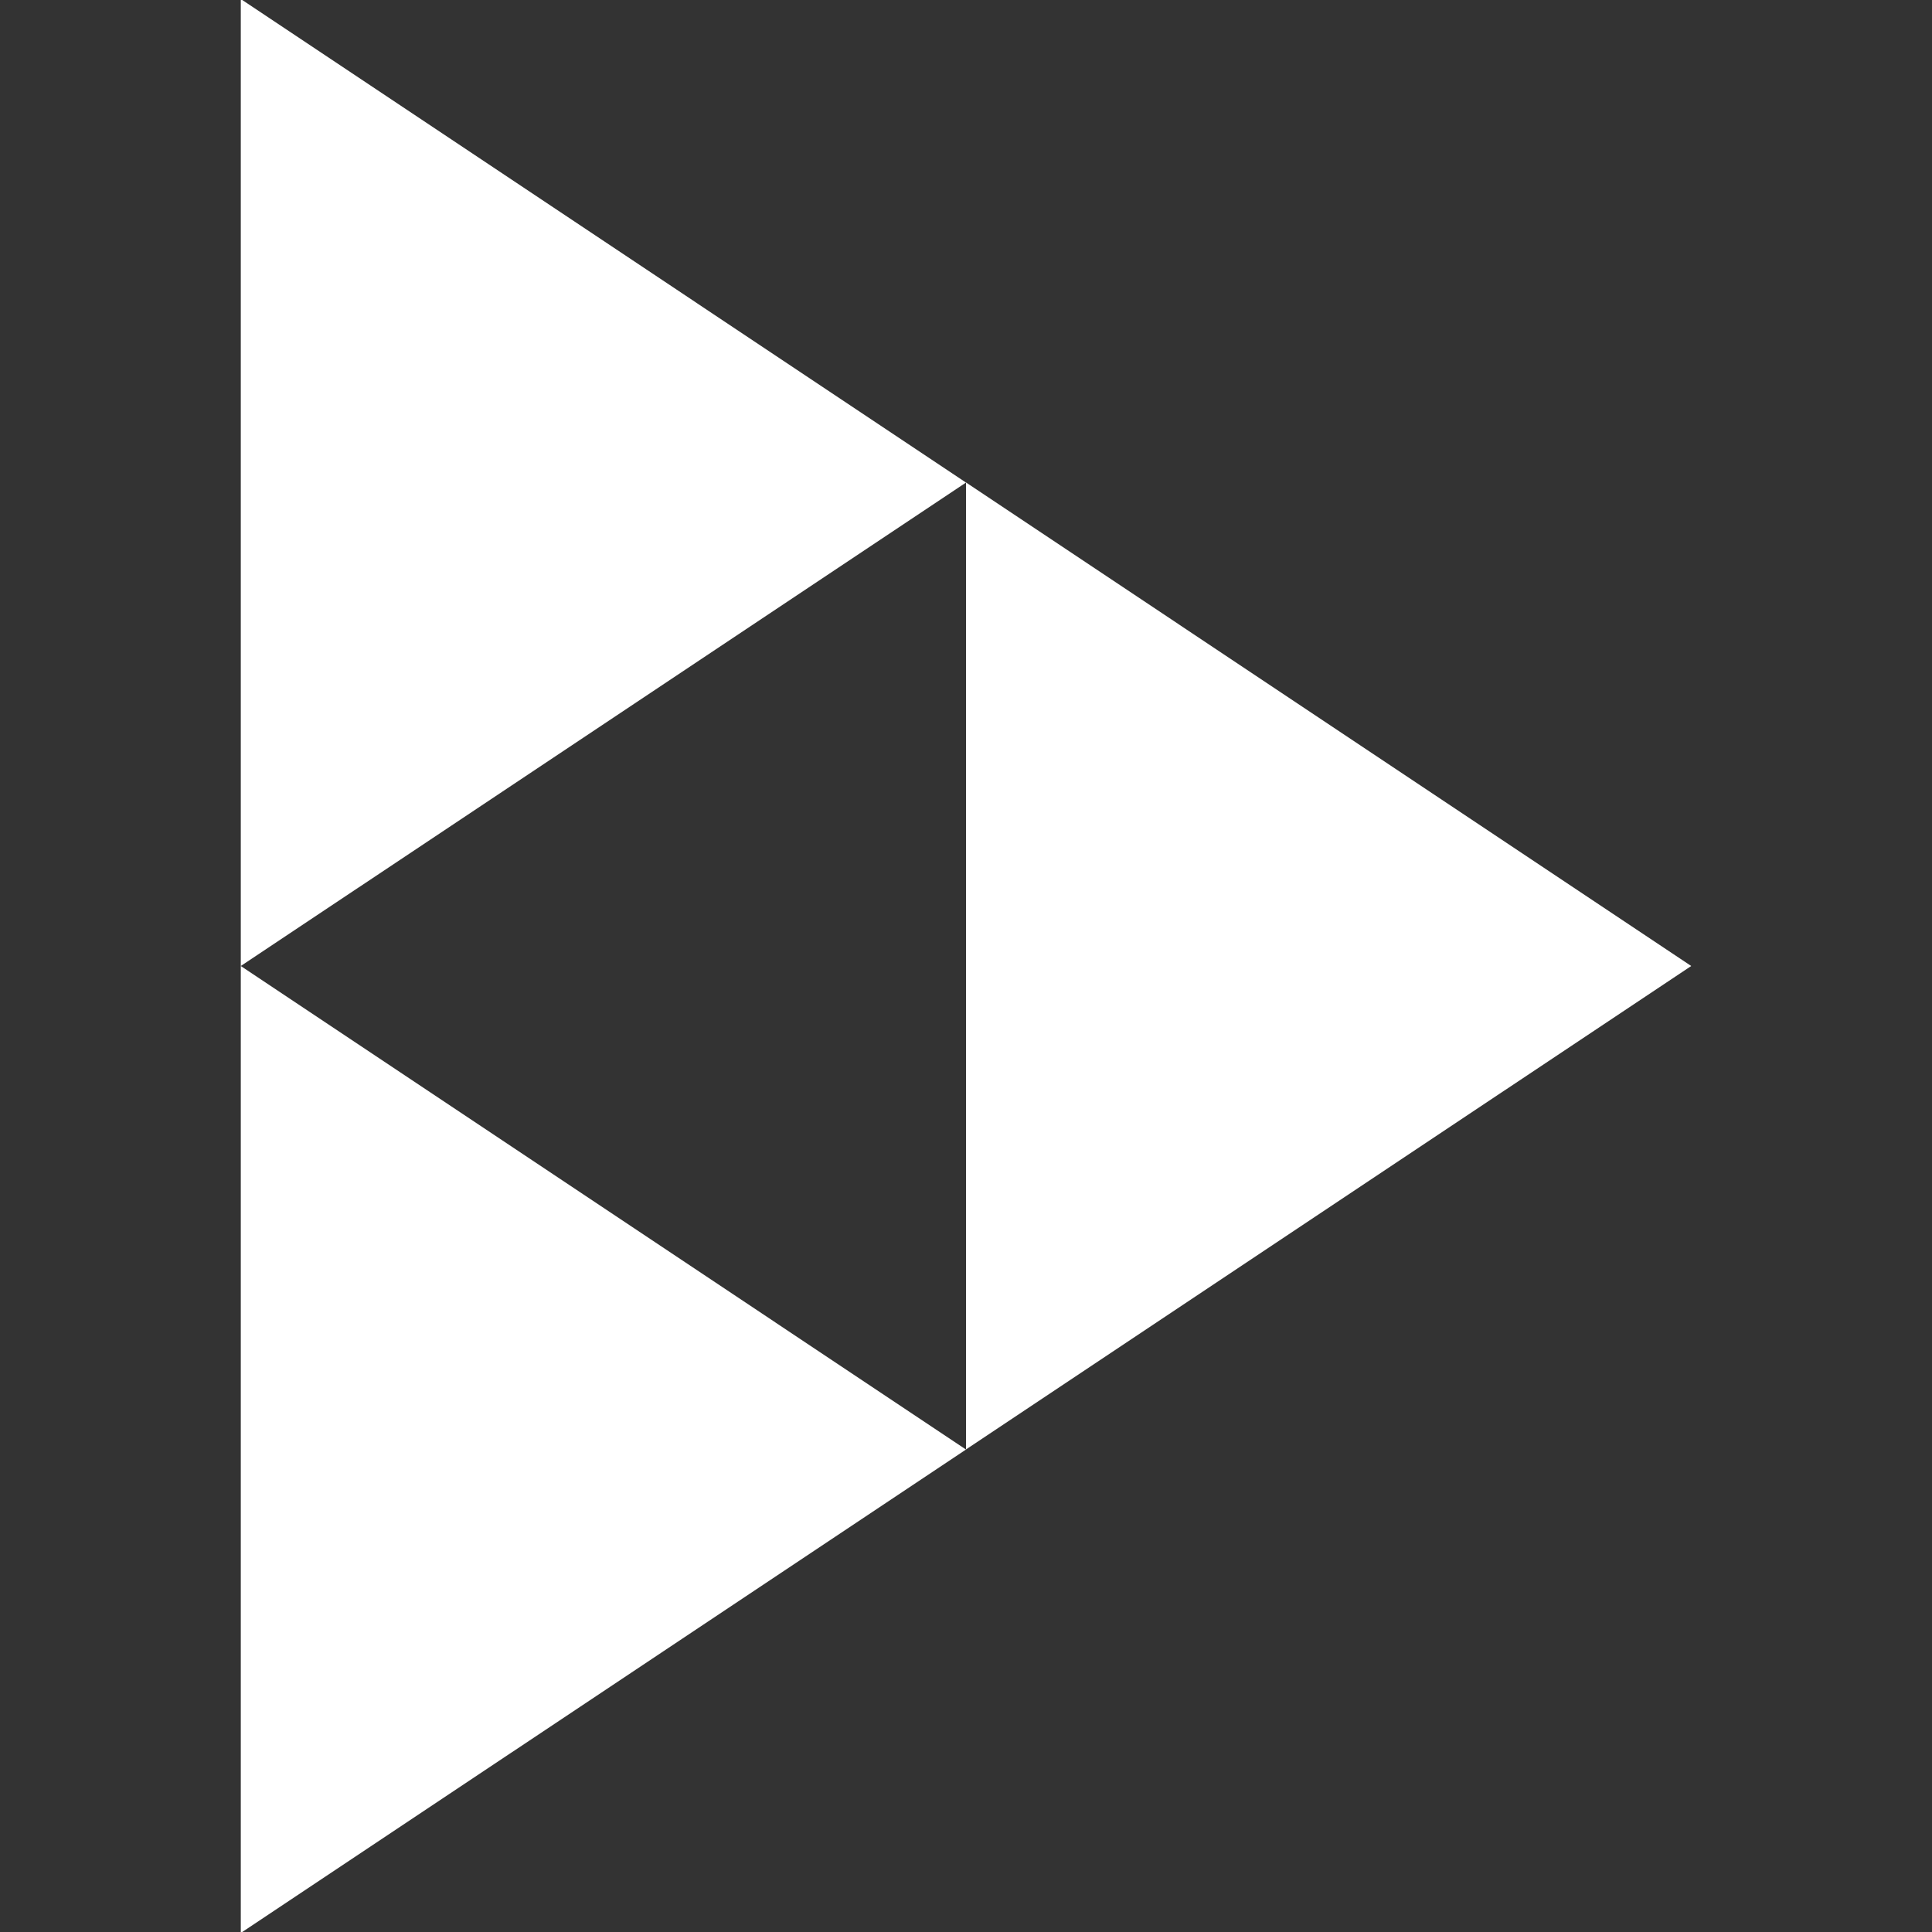
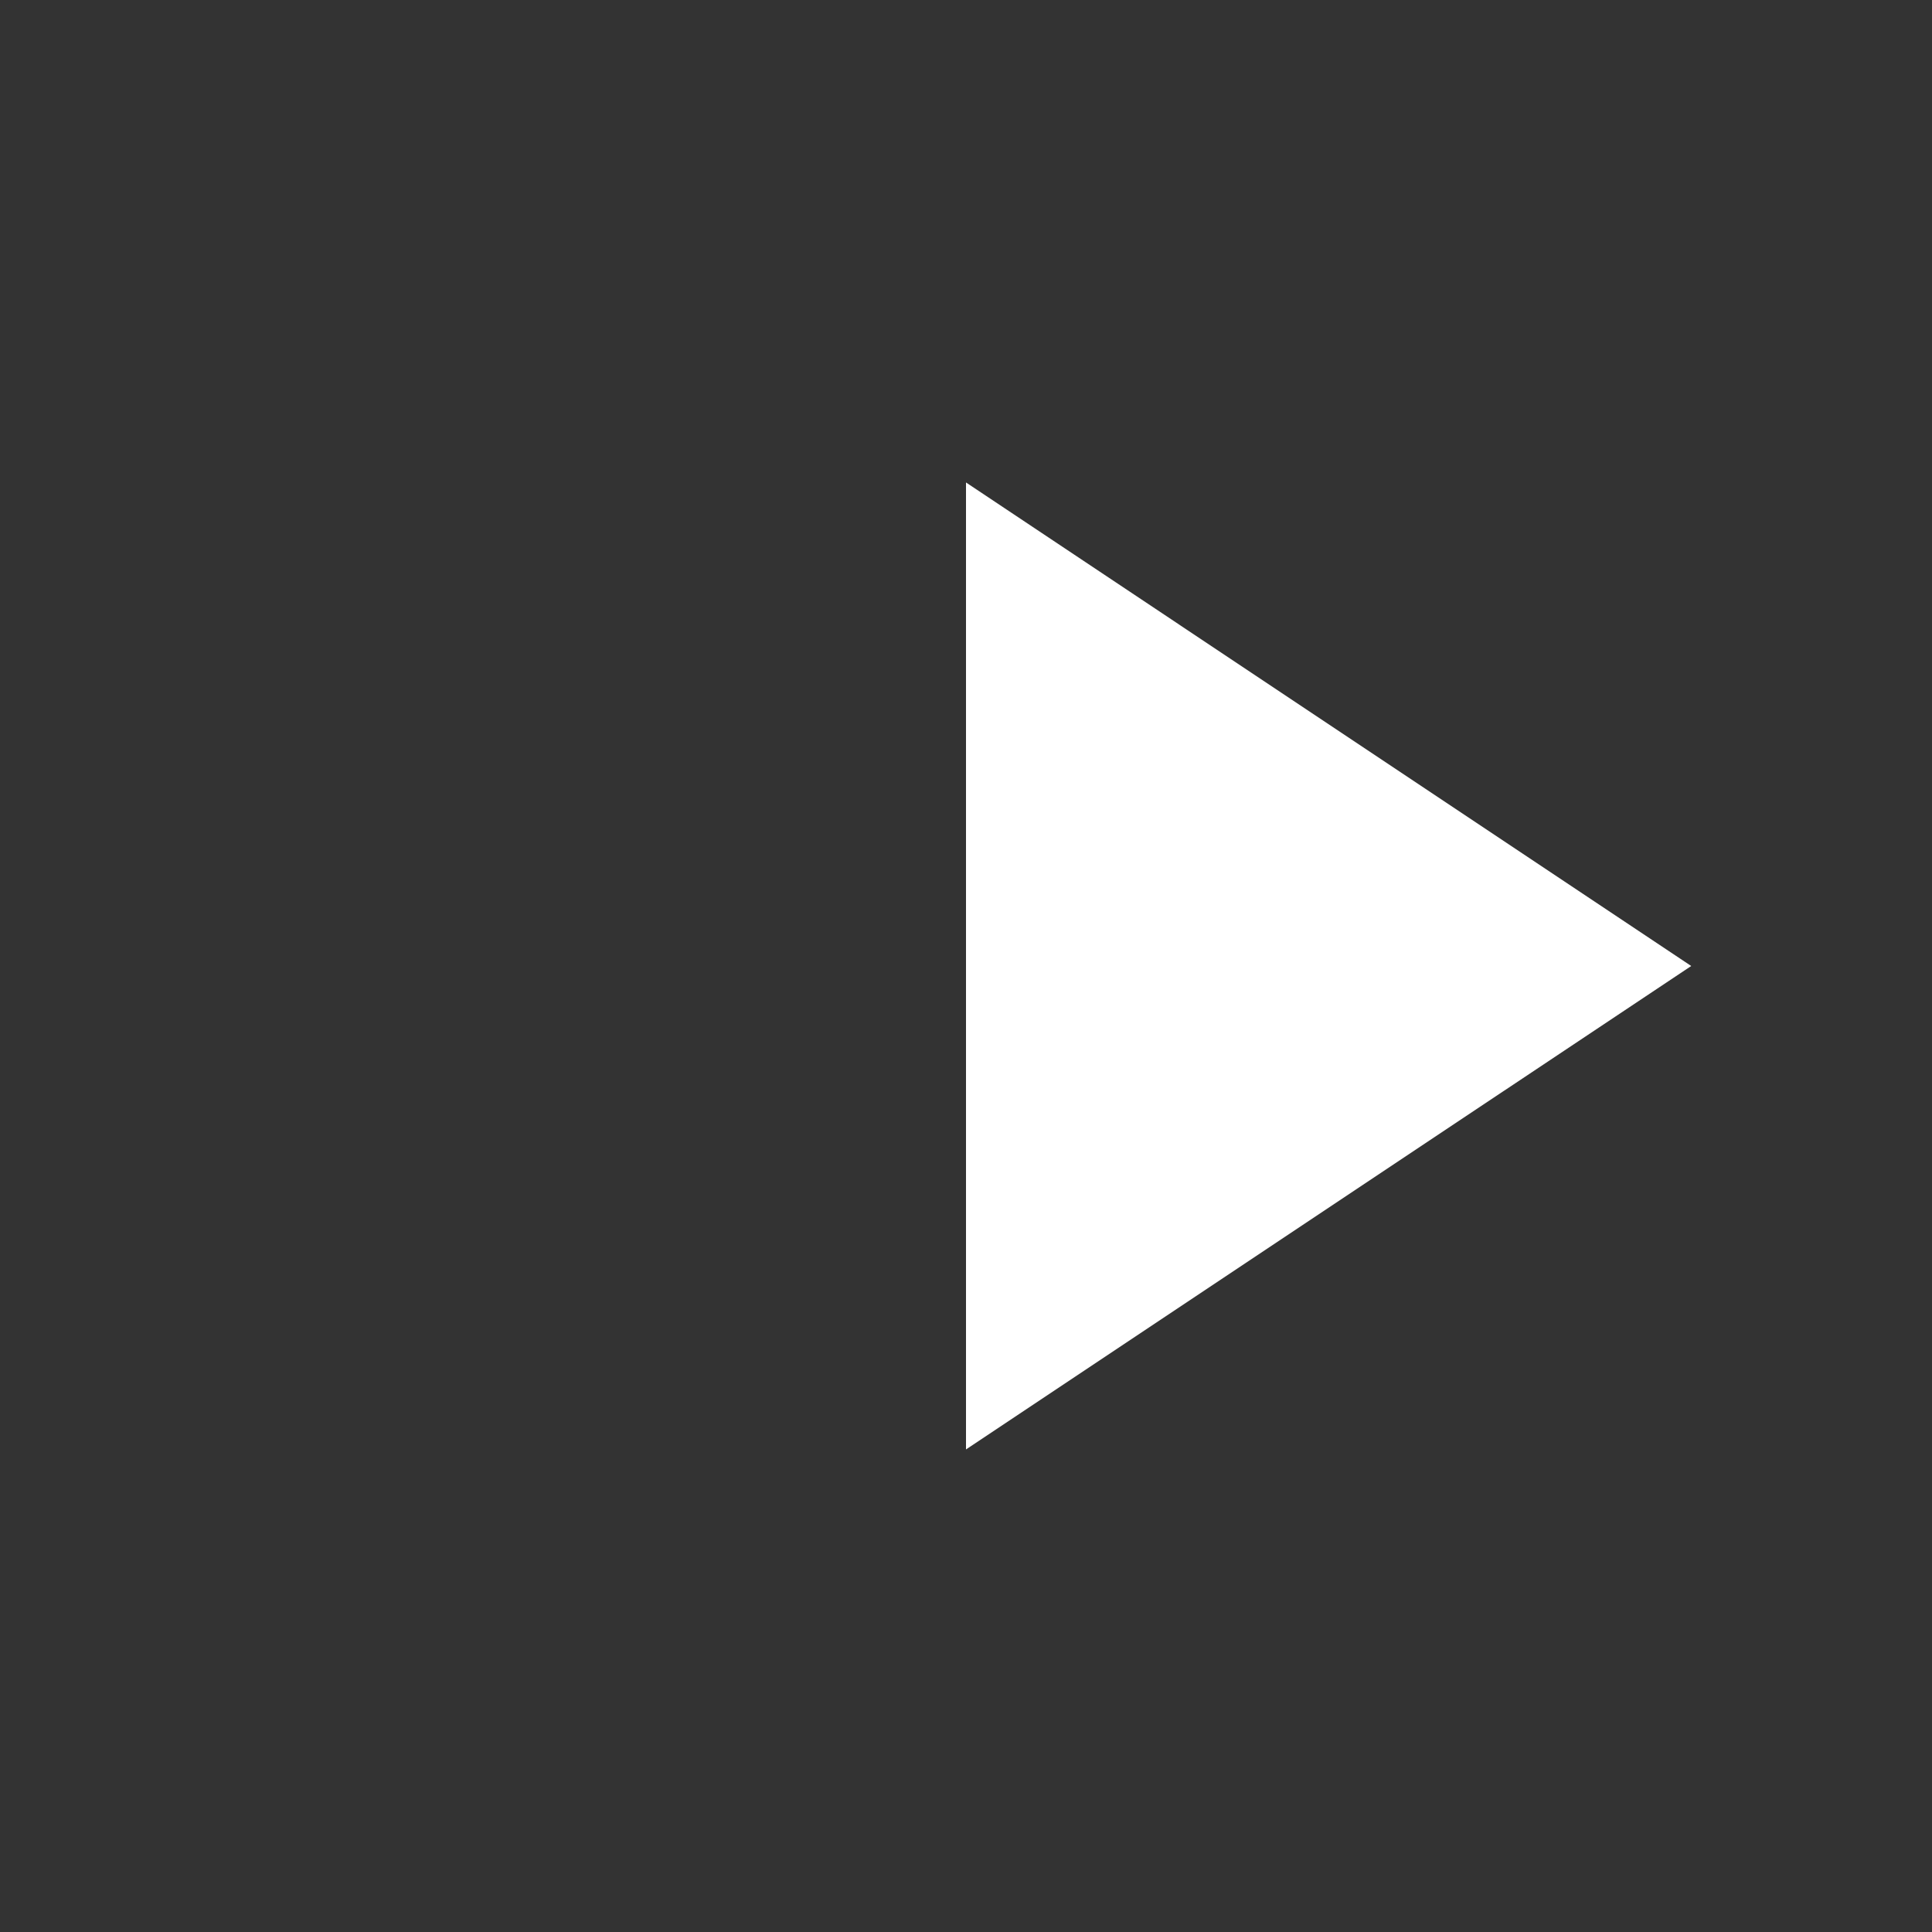
<svg xmlns="http://www.w3.org/2000/svg" xmlns:ns1="http://sodipodi.sourceforge.net/DTD/sodipodi-0.dtd" xmlns:ns2="http://www.inkscape.org/namespaces/inkscape" height="682" viewBox="2799 -911 682 682" width="682" version="1.1" id="svg3" ns1:docname="sweetube_nobg.svg" ns2:version="1.4 (e7c3feb100, 2024-10-09)" ns2:export-filename="sweetube.png" ns2:export-xdpi="192" ns2:export-ydpi="192">
  <rect x="2799" y="-911" width="682" height="682" fill="#333333" stroke="none" />
  <defs id="defs3">
    <ns2:path-effect effect="fillet_chamfer" id="path-effect1" is_visible="true" lpeversion="1" nodesatellites_param="F,0,0,1,0,0,0,1 @ F,0,0,1,0,0,0,1 @ F,0,0,1,0,0,0,1 @ F,0,0,1,0,0,0,1 @ F,0,0,1,0,0,0,1 @ F,0,0,1,0,0,0,1 @ F,0,0,1,0,0,0,1 @ F,0,0,1,0,0,0,1" radius="0" unit="px" method="auto" mode="F" chamfer_steps="1" flexible="false" use_knot_distance="true" apply_no_radius="true" apply_with_radius="true" only_selected="false" hide_knots="false" />
  </defs>
  <ns1:namedview id="namedview3" pagecolor="#ffffff" bordercolor="#000000" borderopacity="0.25" ns2:showpageshadow="2" ns2:pageopacity="0.0" ns2:pagecheckerboard="0" ns2:deskcolor="#d1d1d1" ns2:zoom="0.30687518" ns2:cx="268.83895" ns2:cy="765.78366" ns2:window-width="1233" ns2:window-height="1040" ns2:window-x="0" ns2:window-y="0" ns2:window-maximized="0" ns2:current-layer="svg3" />
  <g stroke-width="32" id="g3" transform="translate(85,-0.344)" style="fill:#ffffff">
-     <path d="m 2799,-911 v 341.344 l 256,-170.656" fill="#211f20" id="path1" style="fill:#ffffff;fill-opacity:1" />
-     <path d="m 2799,-569.656 v 341.344 l 256,-170.656" fill="#737373" id="path2" style="fill:#ffffff;fill-opacity:1" />
    <path d="M 3055,-740.344 V -399 l 256,-170.656" fill="#f1680d" id="path3" style="fill:#ffffff;fill-opacity:1" />
  </g>
</svg>